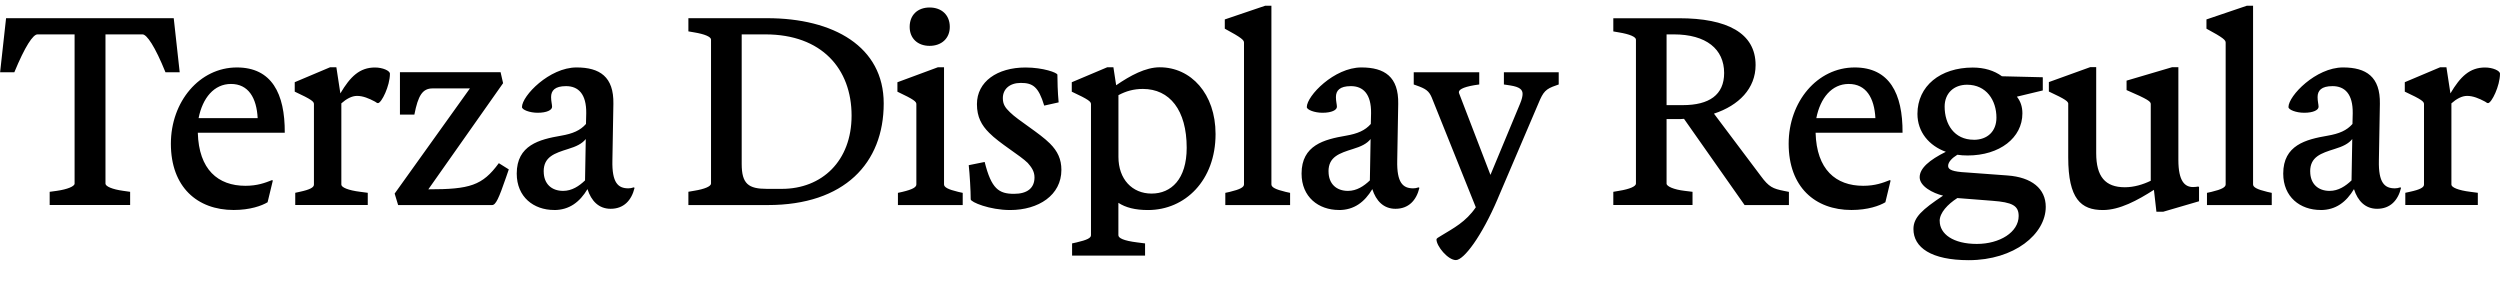
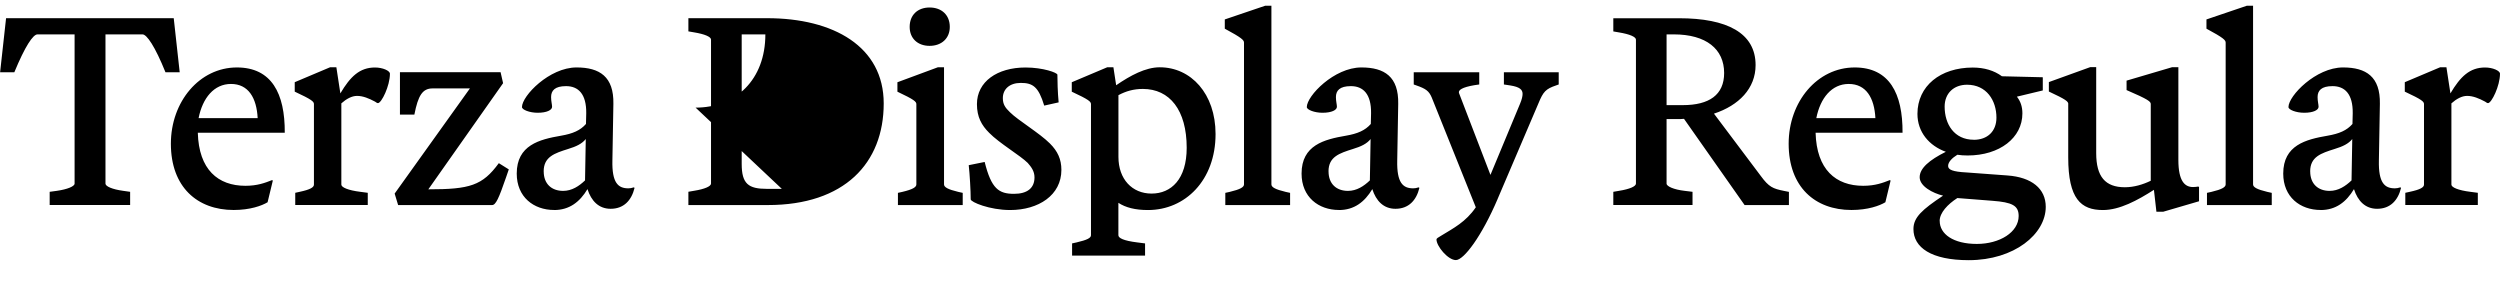
<svg xmlns="http://www.w3.org/2000/svg" width="481.632" height="55.344" viewBox="0 0 481.632 55.344" version="1.1">
-   <path d="M27.46,48.72 c0.82,0,2.4,-2.3,4.42,-7.3 l2.74,0 l-1.15,10.42 l-32.3,0 l-1.15,-10.42 l2.74,0 c2.06,4.99,3.6,7.3,4.46,7.3 l7.15,0 l0,-28.75 c0,-0.53,-1.39,-1.1,-3.41,-1.39 l-1.39,-0.19 l0,-2.54 l15.5,0 l0,2.54 l-1.34,0.19 c-2.11,0.29,-3.41,0.86,-3.41,1.39 l0,28.75 Z M51.55,16.37 l1.01,4.18 l-0.14,0.1 c-1.34,-0.53,-2.83,-1.1,-5.14,-1.1 c-5.28,0,-8.98,3.12,-9.17,10.22 l16.75,0 c0.05,7.58,-2.54,12.58,-9.22,12.58 c-7.2,0,-12.72,-6.58,-12.72,-14.69 c0,-8.35,5.09,-12.77,12.1,-12.77 c3.17,0,5.42,0.82,6.53,1.49 Z M44.5,39.17 c3.36,0,4.94,-2.69,5.14,-6.58 l-11.38,0 c0.77,3.89,2.98,6.58,6.24,6.58 Z M60.48,19.78 c0,-0.53,-0.72,-0.96,-2.74,-1.39 l-0.86,-0.19 l0,-2.35 l13.97,0 l0,2.35 l-1.44,0.19 c-2.35,0.29,-3.65,0.86,-3.65,1.39 l0,15.65 c0.96,0.86,2.02,1.44,3.02,1.44 c1.15,0,2.3,-0.48,3.46,-1.1 c0.34,-0.24,0.43,-0.29,0.58,-0.29 c0.67,0,2.3,3.31,2.3,5.66 c0,0.58,-1.39,1.2,-2.88,1.2 c-2.93,0,-4.75,-1.73,-6.67,-4.99 l-0.77,5.04 l-1.2,0 l-6.82,-2.88 l0,-1.82 c3.31,-1.54,3.7,-1.92,3.7,-2.4 Z M76.7,15.84 l18.1,0 c0.72,0,1.3,1.3,2.69,5.33 l0.53,1.54 l-1.92,1.2 c-3.17,-4.32,-5.57,-5.04,-13.58,-5.04 l14.4,20.45 l-0.48,2.11 l-19.39,0 l0,-8.16 l2.78,0 c0.72,3.7,1.58,5.04,3.5,5.04 l7.2,0 l-14.5,-20.26 Z M106.75,14.88 c2.93,0,4.94,1.54,6.43,4.03 c0.72,-2.26,2.16,-3.79,4.46,-3.79 c2.54,0,4.03,1.63,4.61,4.03 l-0.14,0.1 c-0.43,-0.14,-0.72,-0.19,-1.06,-0.19 c-1.97,0,-3.17,1.06,-3.07,5.38 l0.19,10.9 c0.1,5.23,-2.64,7.01,-7.1,7.01 c-5.23,0,-10.51,-5.47,-10.51,-7.63 c0,-0.53,1.49,-1.1,3.02,-1.1 c1.78,0,2.78,0.53,2.78,1.15 c0,0.43,-0.19,1.06,-0.19,1.87 c0,1.25,0.72,2.11,2.88,2.11 c2.35,0,3.94,-1.49,3.89,-5.23 l-0.05,-2.06 c-1.1,-1.25,-2.54,-1.87,-4.8,-2.26 c-4.18,-0.72,-8.54,-1.82,-8.54,-7.3 c0,-4.51,3.26,-7.01,7.2,-7.01 Z M104.74,22.32 c0,2.83,2.11,3.5,4.7,4.32 c1.58,0.48,2.69,1.01,3.41,1.92 l-0.14,-7.97 c-1.15,-1.1,-2.54,-2.02,-4.22,-2.02 c-2.21,0,-3.74,1.34,-3.74,3.74 Z M132.62,15.84 l15.31,0 c14.74,0,22.32,8.06,22.32,19.58 c0,10.94,-9.65,16.42,-22.46,16.42 l-15.17,0 l0,-2.54 l1.1,-0.19 c2.06,-0.34,3.26,-0.86,3.26,-1.39 l0,-27.74 c0,-0.53,-1.2,-1.06,-3.26,-1.39 l-1.1,-0.19 Z M150.62,18.96 l-2.88,0 c-3.55,0,-4.85,0.96,-4.85,4.8 l0,24.96 l4.56,0 c10.85,0,16.61,-6.62,16.61,-15.65 c0,-8.74,-5.71,-14.11,-13.44,-14.11 Z M179.09,53.9 c-2.3,0,-3.84,-1.44,-3.84,-3.74 c0,-2.21,1.54,-3.65,3.84,-3.65 c2.3,0,3.89,1.44,3.89,3.65 c0,2.3,-1.58,3.74,-3.89,3.74 Z M185.47,15.84 l0,2.35 l-0.86,0.19 c-2.02,0.48,-2.74,0.91,-2.74,1.44 l0,22.56 l-1.2,0 l-7.78,-2.88 l0,-1.82 c3.26,-1.54,3.65,-1.92,3.65,-2.4 l0,-15.46 c0,-0.53,-0.67,-0.96,-2.69,-1.44 l-0.86,-0.19 l0,-2.35 Z M194.59,14.88 c5.52,0,9.89,2.88,9.89,7.73 c0,2.06,-0.72,3.6,-2.21,5.09 c-2.02,2.02,-6.14,4.46,-7.68,6 c-0.96,0.91,-1.39,1.58,-1.39,2.74 c0,1.73,1.3,2.93,3.46,2.93 c2.3,0,3.41,-0.72,4.51,-4.37 l2.78,0.62 c-0.19,1.92,-0.24,4.32,-0.24,5.33 c0,0.38,-2.74,1.39,-6.14,1.39 c-5.47,0,-9.36,-2.74,-9.36,-7.06 c0,-2.5,0.91,-4.08,2.35,-5.52 c1.97,-2.02,6,-4.37,7.44,-5.81 c0.67,-0.77,1.3,-1.58,1.3,-2.78 c0,-2.06,-1.39,-3.17,-3.94,-3.17 c-2.93,0,-4.37,0.96,-5.66,6.14 l-3.07,-0.62 c0.19,-1.73,0.38,-4.9,0.38,-6.58 c0,-0.53,3.65,-2.06,7.58,-2.06 Z M206.54,6.1 l14.06,0 l0,2.35 l-1.49,0.19 c-2.74,0.34,-3.65,0.86,-3.65,1.39 l0,6.24 c1.39,-0.91,3.22,-1.39,5.71,-1.39 c7.15,0,13.01,5.71,13.01,14.64 c0,7.78,-4.75,12.86,-10.75,12.86 c-2.74,0,-5.66,-1.58,-8.4,-3.46 l-0.53,3.46 l-1.2,0 l-6.82,-2.88 l0,-1.82 c3.31,-1.54,3.7,-1.92,3.7,-2.4 l0,-25.25 c0,-0.53,-0.72,-0.91,-2.78,-1.39 l-0.86,-0.19 Z M228.62,26.88 c0,-6.05,-2.98,-8.83,-6.77,-8.83 c-3.74,0,-6.38,2.78,-6.38,7.06 l0,11.9 c1.44,0.77,2.93,1.2,4.7,1.2 c5.18,0,8.45,-4.08,8.45,-11.33 Z M248.54,15.84 l0,2.35 l-0.86,0.19 c-2.02,0.48,-2.74,0.91,-2.74,1.44 l0,34.42 l-1.2,0 l-7.78,-2.64 l0,-1.78 c3.31,-1.78,3.7,-2.21,3.7,-2.69 l0,-27.31 c0,-0.53,-0.72,-0.96,-2.74,-1.44 l-0.86,-0.19 l0,-2.35 Z M257.95,14.88 c2.93,0,4.94,1.54,6.43,4.03 c0.72,-2.26,2.16,-3.79,4.46,-3.79 c2.54,0,4.03,1.63,4.61,4.03 l-0.14,0.1 c-0.43,-0.14,-0.72,-0.19,-1.06,-0.19 c-1.97,0,-3.17,1.06,-3.07,5.38 l0.19,10.9 c0.1,5.23,-2.64,7.01,-7.1,7.01 c-5.23,0,-10.51,-5.47,-10.51,-7.63 c0,-0.53,1.49,-1.1,3.02,-1.1 c1.78,0,2.78,0.53,2.78,1.15 c0,0.43,-0.19,1.06,-0.19,1.87 c0,1.25,0.72,2.11,2.88,2.11 c2.35,0,3.94,-1.49,3.89,-5.23 l-0.05,-2.06 c-1.1,-1.25,-2.54,-1.87,-4.8,-2.26 c-4.18,-0.72,-8.54,-1.82,-8.54,-7.3 c0,-4.51,3.26,-7.01,7.2,-7.01 Z M255.94,22.32 c0,2.83,2.11,3.5,4.7,4.32 c1.58,0.48,2.69,1.01,3.41,1.92 l-0.14,-7.97 c-1.15,-1.1,-2.54,-2.02,-4.22,-2.02 c-2.21,0,-3.74,1.34,-3.74,3.74 Z M288.53,17.04 l7.87,18.43 c0.91,2.21,1.39,2.74,3.36,3.41 l0.53,0.19 l0,2.35 l-10.56,0 l0,-2.35 l1.25,-0.19 c1.82,-0.29,2.35,-0.82,2.35,-1.63 c0,-0.43,-0.14,-1.06,-0.48,-1.87 l-5.71,-13.73 l-6.05,15.74 c-0.24,0.62,0.67,1.15,2.93,1.54 l0.96,0.14 l0,2.35 l-12.62,0 l0,-2.35 l0.53,-0.19 c1.78,-0.62,2.4,-1.06,2.93,-2.3 l8.5,-21.17 c-1.92,-2.83,-4.32,-4.03,-6.67,-5.47 c-0.58,-0.34,-0.91,-0.53,-0.91,-0.72 c0,-1.3,2.21,-3.98,3.74,-3.98 c1.54,0,4.99,4.61,8.06,11.81 Z M336.1,15.84 l8.54,0 l0,2.54 l-0.96,0.19 c-2.11,0.43,-2.88,0.72,-4.46,2.88 l-9.02,12 c4.8,1.58,8.02,4.85,8.02,9.36 c0,6.19,-5.52,9.02,-14.74,9.02 l-12.67,0 l0,-2.54 l1.1,-0.19 c2.06,-0.34,3.26,-0.86,3.26,-1.39 l0,-27.74 c0,-0.53,-1.2,-1.06,-3.26,-1.39 l-1.1,-0.19 l0,-2.54 l15.26,0 l0,2.54 l-1.54,0.19 c-2.06,0.24,-3.46,0.86,-3.46,1.39 l0,12.43 l2.06,0 c0.43,0,0.86,0,1.3,0.05 Z M321.07,48.72 l1.39,0 c6.24,0,9.7,-2.83,9.7,-7.44 c0,-4.22,-2.88,-6.19,-7.97,-6.19 l-3.12,0 Z M363.22,16.37 l1.01,4.18 l-0.14,0.1 c-1.34,-0.53,-2.83,-1.1,-5.14,-1.1 c-5.28,0,-8.98,3.12,-9.17,10.22 l16.75,0 c0.05,7.58,-2.54,12.58,-9.22,12.58 c-7.2,0,-12.72,-6.58,-12.72,-14.69 c0,-8.35,5.09,-12.77,12.1,-12.77 c3.17,0,5.42,0.82,6.53,1.49 Z M356.16,39.17 c3.36,0,4.94,-2.69,5.14,-6.58 l-11.38,0 c0.77,3.89,2.98,6.58,6.24,6.58 Z M379.06,25.39 c6.19,0,10.56,3.41,10.56,8.11 c0,1.34,-0.38,2.35,-1.06,3.22 l4.99,1.2 l0,2.54 l-7.87,0.19 c-1.49,1.1,-3.41,1.68,-5.62,1.68 c-6.24,0,-10.66,-3.55,-10.66,-8.93 c0,-3.5,2.26,-6.14,5.47,-7.3 c-3.17,-1.58,-5.04,-3.17,-5.04,-4.9 c0,-1.73,2.5,-3.07,4.51,-3.55 c-4.03,-2.69,-5.71,-4.18,-5.71,-6.43 c0,-3.55,3.41,-6,10.66,-6 c8.78,0,14.83,5.04,14.83,10.27 c0,3.5,-2.69,5.71,-7.39,6.05 l-7.87,0.58 c-2.69,0.14,-3.55,0.53,-3.55,1.25 c0,0.77,0.77,1.54,1.78,2.16 c0.62,-0.1,1.3,-0.14,1.97,-0.14 Z M380.26,28.42 c-3.79,0,-5.62,3.02,-5.62,6.38 c0,2.59,1.78,4.22,4.32,4.22 c3.74,0,5.66,-3.02,5.66,-6.34 c0,-2.64,-1.73,-4.27,-4.37,-4.27 Z M373.68,12.77 c0,1.58,1.54,3.22,3.41,4.42 l6.77,-0.53 c3.79,-0.29,5.04,-0.91,5.04,-2.93 c0,-3.12,-3.65,-5.38,-8.06,-5.38 c-4.56,0,-7.15,1.92,-7.15,4.42 Z M398.45,35.28 l0,-10.27 c0,-7.97,2.45,-10.13,6.67,-10.13 c3.26,0,6.67,1.87,9.84,3.89 l0.48,-4.22 l1.3,0 l6.91,2.02 l0,2.74 l-0.14,0.1 c-0.29,-0.05,-0.58,-0.1,-1.01,-0.1 c-1.58,0,-2.83,1.1,-2.83,5.23 l0,17.86 l-1.2,0 l-8.78,-2.59 l0,-1.82 c4.22,-1.82,4.66,-2.21,4.66,-2.69 l0,-14.78 c-1.49,-0.72,-3.22,-1.25,-4.99,-1.25 c-3.79,0,-5.52,2.06,-5.52,6.58 l0,16.56 l-1.15,0 l-7.97,-2.88 l0,-1.82 c3.31,-1.54,3.74,-1.92,3.74,-2.4 Z M437.66,15.84 l0,2.35 l-0.86,0.19 c-2.02,0.48,-2.74,0.91,-2.74,1.44 l0,34.42 l-1.2,0 l-7.78,-2.64 l0,-1.78 c3.31,-1.78,3.7,-2.21,3.7,-2.69 l0,-27.31 c0,-0.53,-0.72,-0.96,-2.74,-1.44 l-0.86,-0.19 l0,-2.35 Z M447.07,14.88 c2.93,0,4.94,1.54,6.43,4.03 c0.72,-2.26,2.16,-3.79,4.46,-3.79 c2.54,0,4.03,1.63,4.61,4.03 l-0.14,0.1 c-0.43,-0.14,-0.72,-0.19,-1.06,-0.19 c-1.97,0,-3.17,1.06,-3.07,5.38 l0.19,10.9 c0.1,5.23,-2.64,7.01,-7.1,7.01 c-5.23,0,-10.51,-5.47,-10.51,-7.63 c0,-0.53,1.49,-1.1,3.02,-1.1 c1.78,0,2.78,0.53,2.78,1.15 c0,0.43,-0.19,1.06,-0.19,1.87 c0,1.25,0.72,2.11,2.88,2.11 c2.35,0,3.94,-1.49,3.89,-5.23 l-0.05,-2.06 c-1.1,-1.25,-2.54,-1.87,-4.8,-2.26 c-4.18,-0.72,-8.54,-1.82,-8.54,-7.3 c0,-4.51,3.26,-7.01,7.2,-7.01 Z M445.06,22.32 c0,2.83,2.11,3.5,4.7,4.32 c1.58,0.48,2.69,1.01,3.41,1.92 l-0.14,-7.97 c-1.15,-1.1,-2.54,-2.02,-4.22,-2.02 c-2.21,0,-3.74,1.34,-3.74,3.74 Z M466.99,19.78 c0,-0.53,-0.72,-0.96,-2.74,-1.39 l-0.86,-0.19 l0,-2.35 l13.97,0 l0,2.35 l-1.44,0.19 c-2.35,0.29,-3.65,0.86,-3.65,1.39 l0,15.65 c0.96,0.86,2.02,1.44,3.02,1.44 c1.15,0,2.3,-0.48,3.46,-1.1 c0.34,-0.24,0.43,-0.29,0.58,-0.29 c0.67,0,2.3,3.31,2.3,5.66 c0,0.58,-1.39,1.2,-2.88,1.2 c-2.93,0,-4.75,-1.73,-6.67,-4.99 l-0.77,5.04 l-1.2,0 l-6.82,-2.88 l0,-1.82 c3.31,-1.54,3.7,-1.92,3.7,-2.4 Z M466.99,19.78" fill="rgb(0,0,0)" transform="matrix(1,0,0,-1,0.0,55.344)" />
+   <path d="M27.46,48.72 c0.82,0,2.4,-2.3,4.42,-7.3 l2.74,0 l-1.15,10.42 l-32.3,0 l-1.15,-10.42 l2.74,0 c2.06,4.99,3.6,7.3,4.46,7.3 l7.15,0 l0,-28.75 c0,-0.53,-1.39,-1.1,-3.41,-1.39 l-1.39,-0.19 l0,-2.54 l15.5,0 l0,2.54 l-1.34,0.19 c-2.11,0.29,-3.41,0.86,-3.41,1.39 l0,28.75 Z M51.55,16.37 l1.01,4.18 l-0.14,0.1 c-1.34,-0.53,-2.83,-1.1,-5.14,-1.1 c-5.28,0,-8.98,3.12,-9.17,10.22 l16.75,0 c0.05,7.58,-2.54,12.58,-9.22,12.58 c-7.2,0,-12.72,-6.58,-12.72,-14.69 c0,-8.35,5.09,-12.77,12.1,-12.77 c3.17,0,5.42,0.82,6.53,1.49 Z M44.5,39.17 c3.36,0,4.94,-2.69,5.14,-6.58 l-11.38,0 c0.77,3.89,2.98,6.58,6.24,6.58 Z M60.48,19.78 c0,-0.53,-0.72,-0.96,-2.74,-1.39 l-0.86,-0.19 l0,-2.35 l13.97,0 l0,2.35 l-1.44,0.19 c-2.35,0.29,-3.65,0.86,-3.65,1.39 l0,15.65 c0.96,0.86,2.02,1.44,3.02,1.44 c1.15,0,2.3,-0.48,3.46,-1.1 c0.34,-0.24,0.43,-0.29,0.58,-0.29 c0.67,0,2.3,3.31,2.3,5.66 c0,0.58,-1.39,1.2,-2.88,1.2 c-2.93,0,-4.75,-1.73,-6.67,-4.99 l-0.77,5.04 l-1.2,0 l-6.82,-2.88 l0,-1.82 c3.31,-1.54,3.7,-1.92,3.7,-2.4 Z M76.7,15.84 l18.1,0 c0.72,0,1.3,1.3,2.69,5.33 l0.53,1.54 l-1.92,1.2 c-3.17,-4.32,-5.57,-5.04,-13.58,-5.04 l14.4,20.45 l-0.48,2.11 l-19.39,0 l0,-8.16 l2.78,0 c0.72,3.7,1.58,5.04,3.5,5.04 l7.2,0 l-14.5,-20.26 Z M106.75,14.88 c2.93,0,4.94,1.54,6.43,4.03 c0.72,-2.26,2.16,-3.79,4.46,-3.79 c2.54,0,4.03,1.63,4.61,4.03 l-0.14,0.1 c-0.43,-0.14,-0.72,-0.19,-1.06,-0.19 c-1.97,0,-3.17,1.06,-3.07,5.38 l0.19,10.9 c0.1,5.23,-2.64,7.01,-7.1,7.01 c-5.23,0,-10.51,-5.47,-10.51,-7.63 c0,-0.53,1.49,-1.1,3.02,-1.1 c1.78,0,2.78,0.53,2.78,1.15 c0,0.43,-0.19,1.06,-0.19,1.87 c0,1.25,0.72,2.11,2.88,2.11 c2.35,0,3.94,-1.49,3.89,-5.23 l-0.05,-2.06 c-1.1,-1.25,-2.54,-1.87,-4.8,-2.26 c-4.18,-0.72,-8.54,-1.82,-8.54,-7.3 c0,-4.51,3.26,-7.01,7.2,-7.01 Z M104.74,22.32 c0,2.83,2.11,3.5,4.7,4.32 c1.58,0.48,2.69,1.01,3.41,1.92 l-0.14,-7.97 c-1.15,-1.1,-2.54,-2.02,-4.22,-2.02 c-2.21,0,-3.74,1.34,-3.74,3.74 Z M132.62,15.84 l15.31,0 c14.74,0,22.32,8.06,22.32,19.58 c0,10.94,-9.65,16.42,-22.46,16.42 l-15.17,0 l0,-2.54 l1.1,-0.19 c2.06,-0.34,3.26,-0.86,3.26,-1.39 l0,-27.74 c0,-0.53,-1.2,-1.06,-3.26,-1.39 l-1.1,-0.19 Z M150.62,18.96 l-2.88,0 c-3.55,0,-4.85,0.96,-4.85,4.8 l0,24.96 l4.56,0 c0,-8.74,-5.71,-14.11,-13.44,-14.11 Z M179.09,53.9 c-2.3,0,-3.84,-1.44,-3.84,-3.74 c0,-2.21,1.54,-3.65,3.84,-3.65 c2.3,0,3.89,1.44,3.89,3.65 c0,2.3,-1.58,3.74,-3.89,3.74 Z M185.47,15.84 l0,2.35 l-0.86,0.19 c-2.02,0.48,-2.74,0.91,-2.74,1.44 l0,22.56 l-1.2,0 l-7.78,-2.88 l0,-1.82 c3.26,-1.54,3.65,-1.92,3.65,-2.4 l0,-15.46 c0,-0.53,-0.67,-0.96,-2.69,-1.44 l-0.86,-0.19 l0,-2.35 Z M194.59,14.88 c5.52,0,9.89,2.88,9.89,7.73 c0,2.06,-0.72,3.6,-2.21,5.09 c-2.02,2.02,-6.14,4.46,-7.68,6 c-0.96,0.91,-1.39,1.58,-1.39,2.74 c0,1.73,1.3,2.93,3.46,2.93 c2.3,0,3.41,-0.72,4.51,-4.37 l2.78,0.62 c-0.19,1.92,-0.24,4.32,-0.24,5.33 c0,0.38,-2.74,1.39,-6.14,1.39 c-5.47,0,-9.36,-2.74,-9.36,-7.06 c0,-2.5,0.91,-4.08,2.35,-5.52 c1.97,-2.02,6,-4.37,7.44,-5.81 c0.67,-0.77,1.3,-1.58,1.3,-2.78 c0,-2.06,-1.39,-3.17,-3.94,-3.17 c-2.93,0,-4.37,0.96,-5.66,6.14 l-3.07,-0.62 c0.19,-1.73,0.38,-4.9,0.38,-6.58 c0,-0.53,3.65,-2.06,7.58,-2.06 Z M206.54,6.1 l14.06,0 l0,2.35 l-1.49,0.19 c-2.74,0.34,-3.65,0.86,-3.65,1.39 l0,6.24 c1.39,-0.91,3.22,-1.39,5.71,-1.39 c7.15,0,13.01,5.71,13.01,14.64 c0,7.78,-4.75,12.86,-10.75,12.86 c-2.74,0,-5.66,-1.58,-8.4,-3.46 l-0.53,3.46 l-1.2,0 l-6.82,-2.88 l0,-1.82 c3.31,-1.54,3.7,-1.92,3.7,-2.4 l0,-25.25 c0,-0.53,-0.72,-0.91,-2.78,-1.39 l-0.86,-0.19 Z M228.62,26.88 c0,-6.05,-2.98,-8.83,-6.77,-8.83 c-3.74,0,-6.38,2.78,-6.38,7.06 l0,11.9 c1.44,0.77,2.93,1.2,4.7,1.2 c5.18,0,8.45,-4.08,8.45,-11.33 Z M248.54,15.84 l0,2.35 l-0.86,0.19 c-2.02,0.48,-2.74,0.91,-2.74,1.44 l0,34.42 l-1.2,0 l-7.78,-2.64 l0,-1.78 c3.31,-1.78,3.7,-2.21,3.7,-2.69 l0,-27.31 c0,-0.53,-0.72,-0.96,-2.74,-1.44 l-0.86,-0.19 l0,-2.35 Z M257.95,14.88 c2.93,0,4.94,1.54,6.43,4.03 c0.72,-2.26,2.16,-3.79,4.46,-3.79 c2.54,0,4.03,1.63,4.61,4.03 l-0.14,0.1 c-0.43,-0.14,-0.72,-0.19,-1.06,-0.19 c-1.97,0,-3.17,1.06,-3.07,5.38 l0.19,10.9 c0.1,5.23,-2.64,7.01,-7.1,7.01 c-5.23,0,-10.51,-5.47,-10.51,-7.63 c0,-0.53,1.49,-1.1,3.02,-1.1 c1.78,0,2.78,0.53,2.78,1.15 c0,0.43,-0.19,1.06,-0.19,1.87 c0,1.25,0.72,2.11,2.88,2.11 c2.35,0,3.94,-1.49,3.89,-5.23 l-0.05,-2.06 c-1.1,-1.25,-2.54,-1.87,-4.8,-2.26 c-4.18,-0.72,-8.54,-1.82,-8.54,-7.3 c0,-4.51,3.26,-7.01,7.2,-7.01 Z M255.94,22.32 c0,2.83,2.11,3.5,4.7,4.32 c1.58,0.48,2.69,1.01,3.41,1.92 l-0.14,-7.97 c-1.15,-1.1,-2.54,-2.02,-4.22,-2.02 c-2.21,0,-3.74,1.34,-3.74,3.74 Z M288.53,17.04 l7.87,18.43 c0.91,2.21,1.39,2.74,3.36,3.41 l0.53,0.19 l0,2.35 l-10.56,0 l0,-2.35 l1.25,-0.19 c1.82,-0.29,2.35,-0.82,2.35,-1.63 c0,-0.43,-0.14,-1.06,-0.48,-1.87 l-5.71,-13.73 l-6.05,15.74 c-0.24,0.62,0.67,1.15,2.93,1.54 l0.96,0.14 l0,2.35 l-12.62,0 l0,-2.35 l0.53,-0.19 c1.78,-0.62,2.4,-1.06,2.93,-2.3 l8.5,-21.17 c-1.92,-2.83,-4.32,-4.03,-6.67,-5.47 c-0.58,-0.34,-0.91,-0.53,-0.91,-0.72 c0,-1.3,2.21,-3.98,3.74,-3.98 c1.54,0,4.99,4.61,8.06,11.81 Z M336.1,15.84 l8.54,0 l0,2.54 l-0.96,0.19 c-2.11,0.43,-2.88,0.72,-4.46,2.88 l-9.02,12 c4.8,1.58,8.02,4.85,8.02,9.36 c0,6.19,-5.52,9.02,-14.74,9.02 l-12.67,0 l0,-2.54 l1.1,-0.19 c2.06,-0.34,3.26,-0.86,3.26,-1.39 l0,-27.74 c0,-0.53,-1.2,-1.06,-3.26,-1.39 l-1.1,-0.19 l0,-2.54 l15.26,0 l0,2.54 l-1.54,0.19 c-2.06,0.24,-3.46,0.86,-3.46,1.39 l0,12.43 l2.06,0 c0.43,0,0.86,0,1.3,0.05 Z M321.07,48.72 l1.39,0 c6.24,0,9.7,-2.83,9.7,-7.44 c0,-4.22,-2.88,-6.19,-7.97,-6.19 l-3.12,0 Z M363.22,16.37 l1.01,4.18 l-0.14,0.1 c-1.34,-0.53,-2.83,-1.1,-5.14,-1.1 c-5.28,0,-8.98,3.12,-9.17,10.22 l16.75,0 c0.05,7.58,-2.54,12.58,-9.22,12.58 c-7.2,0,-12.72,-6.58,-12.72,-14.69 c0,-8.35,5.09,-12.77,12.1,-12.77 c3.17,0,5.42,0.82,6.53,1.49 Z M356.16,39.17 c3.36,0,4.94,-2.69,5.14,-6.58 l-11.38,0 c0.77,3.89,2.98,6.58,6.24,6.58 Z M379.06,25.39 c6.19,0,10.56,3.41,10.56,8.11 c0,1.34,-0.38,2.35,-1.06,3.22 l4.99,1.2 l0,2.54 l-7.87,0.19 c-1.49,1.1,-3.41,1.68,-5.62,1.68 c-6.24,0,-10.66,-3.55,-10.66,-8.93 c0,-3.5,2.26,-6.14,5.47,-7.3 c-3.17,-1.58,-5.04,-3.17,-5.04,-4.9 c0,-1.73,2.5,-3.07,4.51,-3.55 c-4.03,-2.69,-5.71,-4.18,-5.71,-6.43 c0,-3.55,3.41,-6,10.66,-6 c8.78,0,14.83,5.04,14.83,10.27 c0,3.5,-2.69,5.71,-7.39,6.05 l-7.87,0.58 c-2.69,0.14,-3.55,0.53,-3.55,1.25 c0,0.77,0.77,1.54,1.78,2.16 c0.62,-0.1,1.3,-0.14,1.97,-0.14 Z M380.26,28.42 c-3.79,0,-5.62,3.02,-5.62,6.38 c0,2.59,1.78,4.22,4.32,4.22 c3.74,0,5.66,-3.02,5.66,-6.34 c0,-2.64,-1.73,-4.27,-4.37,-4.27 Z M373.68,12.77 c0,1.58,1.54,3.22,3.41,4.42 l6.77,-0.53 c3.79,-0.29,5.04,-0.91,5.04,-2.93 c0,-3.12,-3.65,-5.38,-8.06,-5.38 c-4.56,0,-7.15,1.92,-7.15,4.42 Z M398.45,35.28 l0,-10.27 c0,-7.97,2.45,-10.13,6.67,-10.13 c3.26,0,6.67,1.87,9.84,3.89 l0.48,-4.22 l1.3,0 l6.91,2.02 l0,2.74 l-0.14,0.1 c-0.29,-0.05,-0.58,-0.1,-1.01,-0.1 c-1.58,0,-2.83,1.1,-2.83,5.23 l0,17.86 l-1.2,0 l-8.78,-2.59 l0,-1.82 c4.22,-1.82,4.66,-2.21,4.66,-2.69 l0,-14.78 c-1.49,-0.72,-3.22,-1.25,-4.99,-1.25 c-3.79,0,-5.52,2.06,-5.52,6.58 l0,16.56 l-1.15,0 l-7.97,-2.88 l0,-1.82 c3.31,-1.54,3.74,-1.92,3.74,-2.4 Z M437.66,15.84 l0,2.35 l-0.86,0.19 c-2.02,0.48,-2.74,0.91,-2.74,1.44 l0,34.42 l-1.2,0 l-7.78,-2.64 l0,-1.78 c3.31,-1.78,3.7,-2.21,3.7,-2.69 l0,-27.31 c0,-0.53,-0.72,-0.96,-2.74,-1.44 l-0.86,-0.19 l0,-2.35 Z M447.07,14.88 c2.93,0,4.94,1.54,6.43,4.03 c0.72,-2.26,2.16,-3.79,4.46,-3.79 c2.54,0,4.03,1.63,4.61,4.03 l-0.14,0.1 c-0.43,-0.14,-0.72,-0.19,-1.06,-0.19 c-1.97,0,-3.17,1.06,-3.07,5.38 l0.19,10.9 c0.1,5.23,-2.64,7.01,-7.1,7.01 c-5.23,0,-10.51,-5.47,-10.51,-7.63 c0,-0.53,1.49,-1.1,3.02,-1.1 c1.78,0,2.78,0.53,2.78,1.15 c0,0.43,-0.19,1.06,-0.19,1.87 c0,1.25,0.72,2.11,2.88,2.11 c2.35,0,3.94,-1.49,3.89,-5.23 l-0.05,-2.06 c-1.1,-1.25,-2.54,-1.87,-4.8,-2.26 c-4.18,-0.72,-8.54,-1.82,-8.54,-7.3 c0,-4.51,3.26,-7.01,7.2,-7.01 Z M445.06,22.32 c0,2.83,2.11,3.5,4.7,4.32 c1.58,0.48,2.69,1.01,3.41,1.92 l-0.14,-7.97 c-1.15,-1.1,-2.54,-2.02,-4.22,-2.02 c-2.21,0,-3.74,1.34,-3.74,3.74 Z M466.99,19.78 c0,-0.53,-0.72,-0.96,-2.74,-1.39 l-0.86,-0.19 l0,-2.35 l13.97,0 l0,2.35 l-1.44,0.19 c-2.35,0.29,-3.65,0.86,-3.65,1.39 l0,15.65 c0.96,0.86,2.02,1.44,3.02,1.44 c1.15,0,2.3,-0.48,3.46,-1.1 c0.34,-0.24,0.43,-0.29,0.58,-0.29 c0.67,0,2.3,3.31,2.3,5.66 c0,0.58,-1.39,1.2,-2.88,1.2 c-2.93,0,-4.75,-1.73,-6.67,-4.99 l-0.77,5.04 l-1.2,0 l-6.82,-2.88 l0,-1.82 c3.31,-1.54,3.7,-1.92,3.7,-2.4 Z M466.99,19.78" fill="rgb(0,0,0)" transform="matrix(1,0,0,-1,0.0,55.344)" />
</svg>